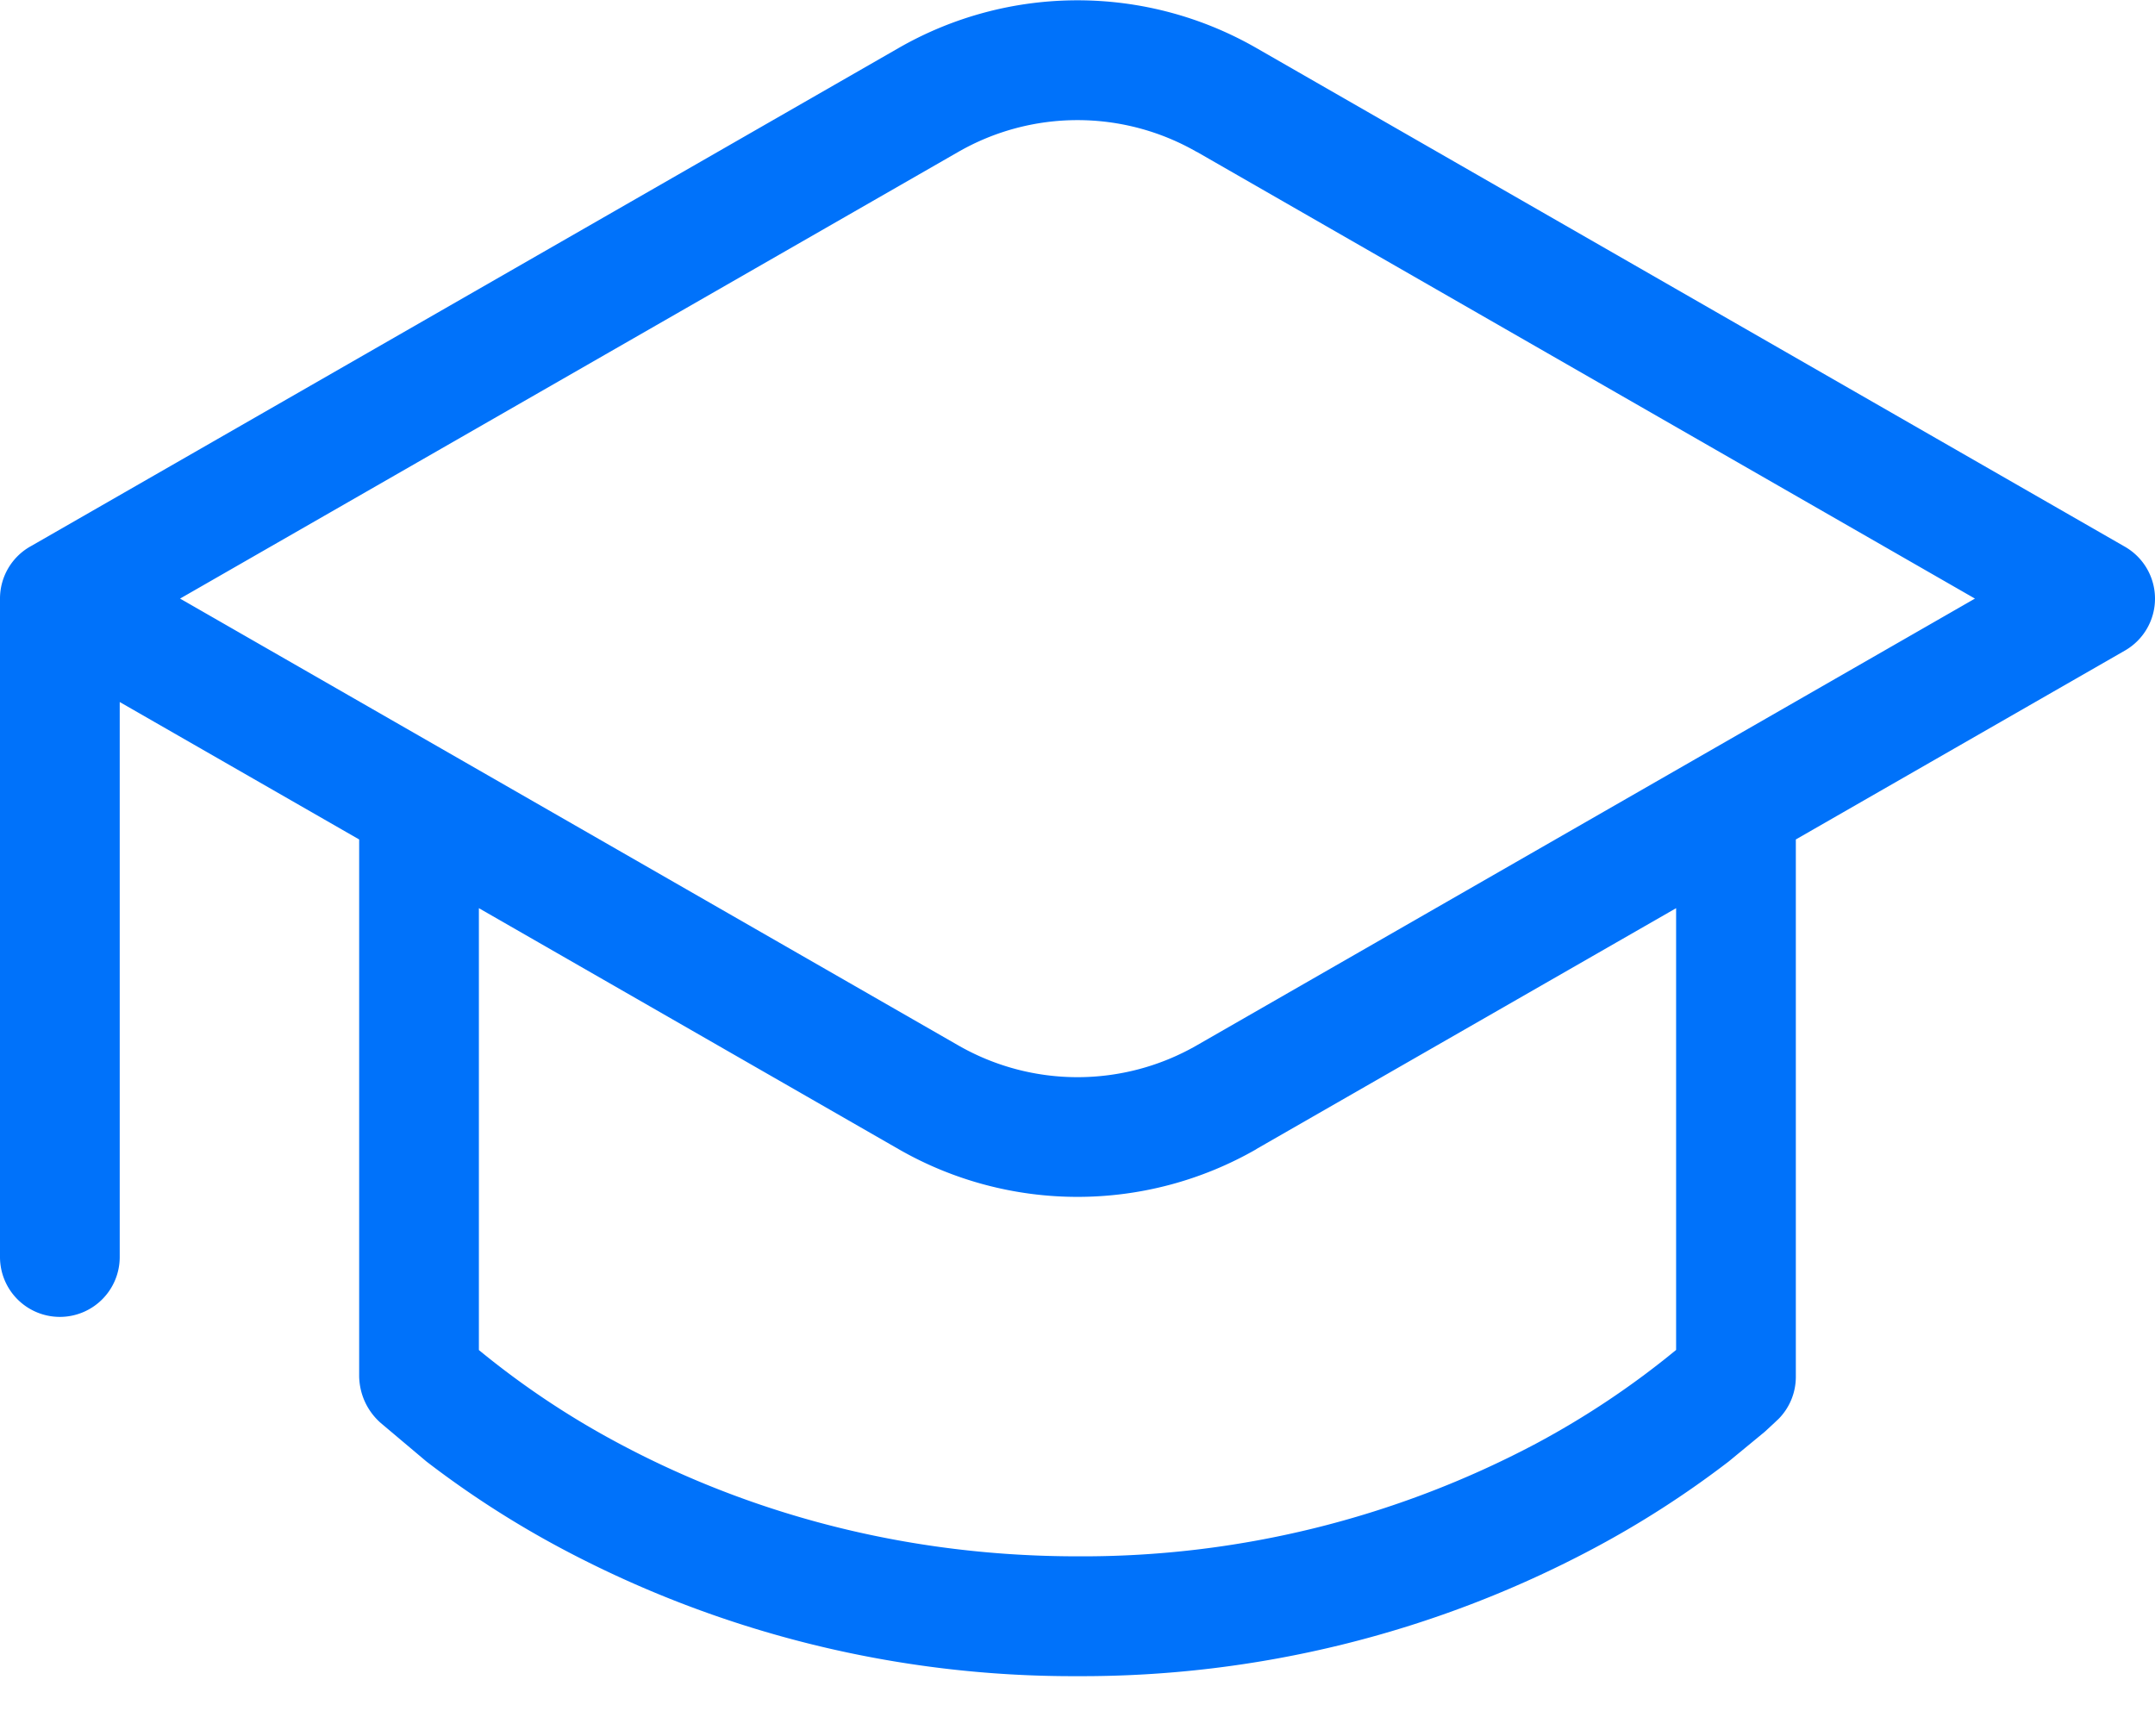
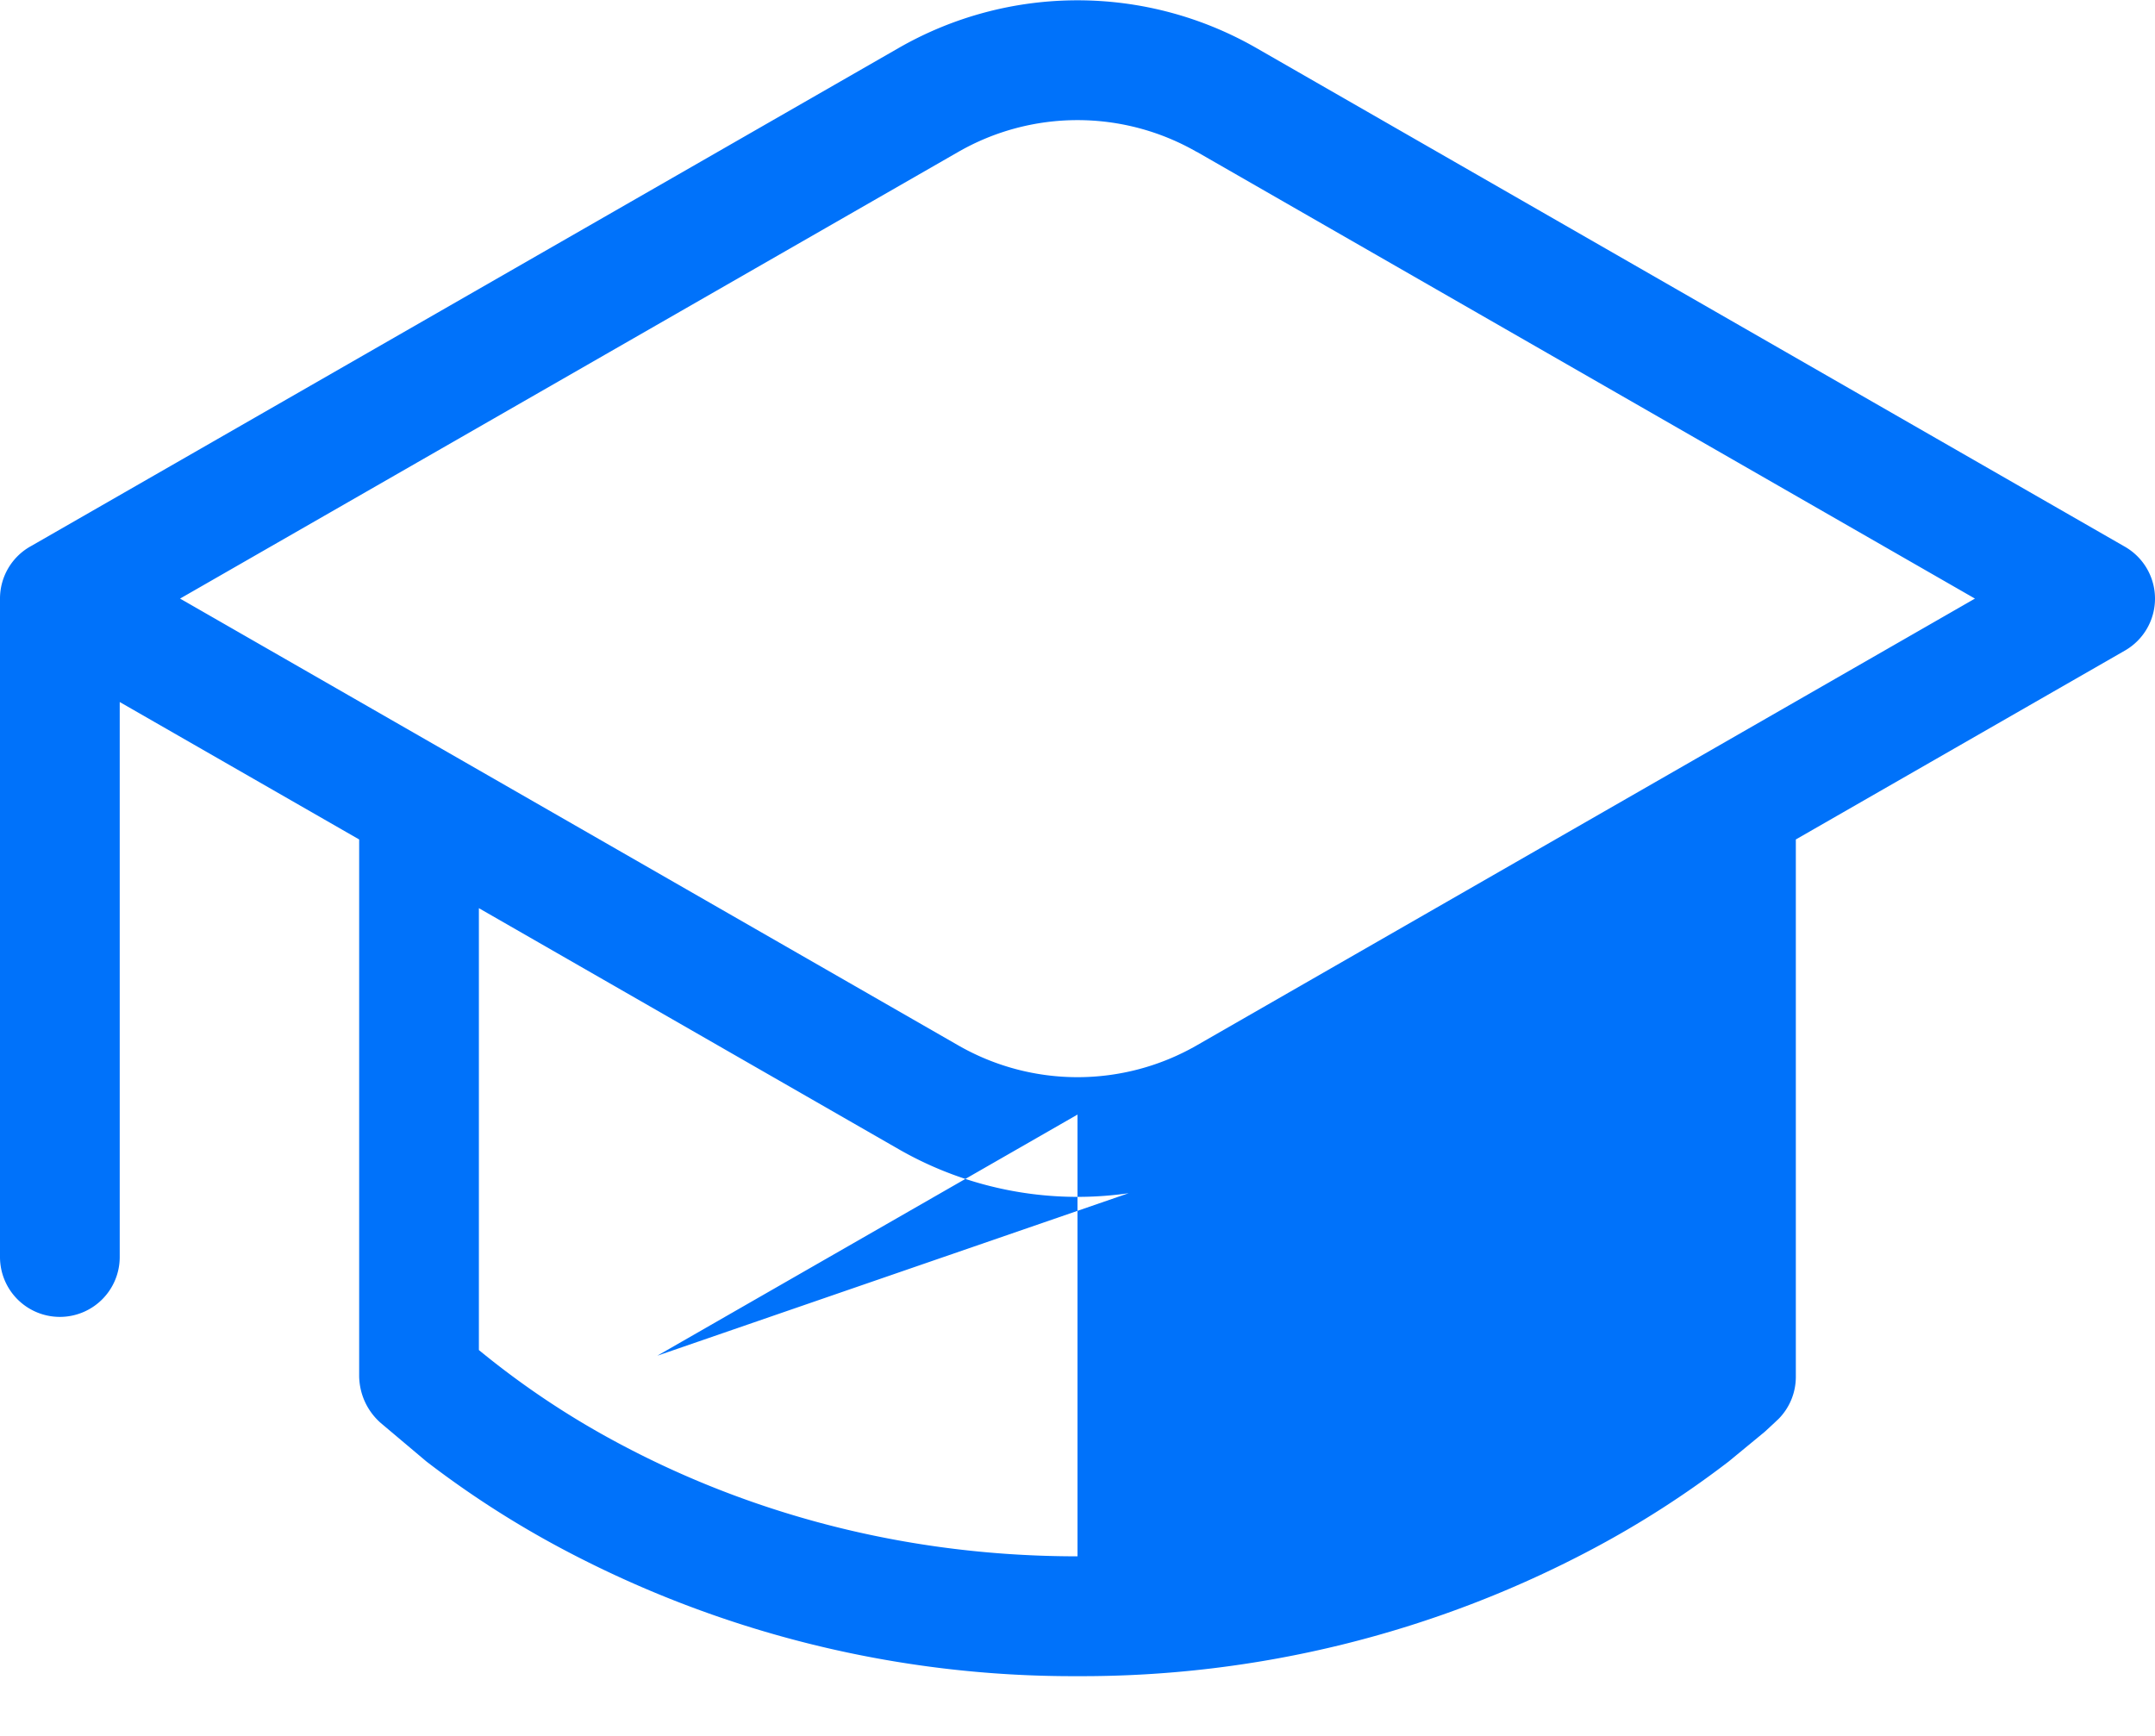
<svg xmlns="http://www.w3.org/2000/svg" width="36" height="29" fill="none">
-   <path d="M15.012.802a6 6 0 0 1 5.976 0l14.51 8.332a1 1 0 0 1 .502.867 1 1 0 0 1-.502.867L30 14.024V23a1 1 0 0 1-.292.708l-.004.002-.004.006-.014.012-.046.044-.16.148-.602.496a16.2 16.2 0 0 1-2.282 1.466c-2.647 1.404-5.6 2.132-8.596 2.12-2.996.012-5.949-.716-8.596-2.12a16.2 16.2 0 0 1-2.28-1.466l-.764-.644c-.11-.097-.199-.215-.261-.348S6.004 23.146 6 23v-8.976l-4-2.296V21a1 1 0 0 1-1 1 1 1 0 0 1-1-1V10a1 1 0 0 1 .52-.878L15.012.802zm5.976 18.396a6 6 0 0 1-5.976 0L8 15.172v7.382c.728.598 1.514 1.122 2.346 1.564C12.106 25.058 14.696 26 18 26c2.667.014 5.297-.632 7.654-1.88.832-.444 1.618-.969 2.346-1.568v-7.38l-7.012 4.024v.002zm-.996-16.66a4 4 0 0 0-3.984 0L3.008 10l13 7.464a4 4 0 0 0 3.984 0l13-7.464-13-7.464v.002z" fill="#0072fa" />
+   <path d="M15.012.802a6 6 0 0 1 5.976 0l14.51 8.332a1 1 0 0 1 .502.867 1 1 0 0 1-.502.867L30 14.024V23a1 1 0 0 1-.292.708l-.004.002-.004.006-.014.012-.046.044-.16.148-.602.496a16.2 16.2 0 0 1-2.282 1.466c-2.647 1.404-5.6 2.132-8.596 2.12-2.996.012-5.949-.716-8.596-2.12a16.2 16.2 0 0 1-2.28-1.466l-.764-.644c-.11-.097-.199-.215-.261-.348S6.004 23.146 6 23v-8.976l-4-2.296V21a1 1 0 0 1-1 1 1 1 0 0 1-1-1V10a1 1 0 0 1 .52-.878L15.012.802zm5.976 18.396a6 6 0 0 1-5.976 0L8 15.172v7.382c.728.598 1.514 1.122 2.346 1.564C12.106 25.058 14.696 26 18 26v-7.38l-7.012 4.024v.002zm-.996-16.66a4 4 0 0 0-3.984 0L3.008 10l13 7.464a4 4 0 0 0 3.984 0l13-7.464-13-7.464v.002z" fill="#0072fa" />
</svg>